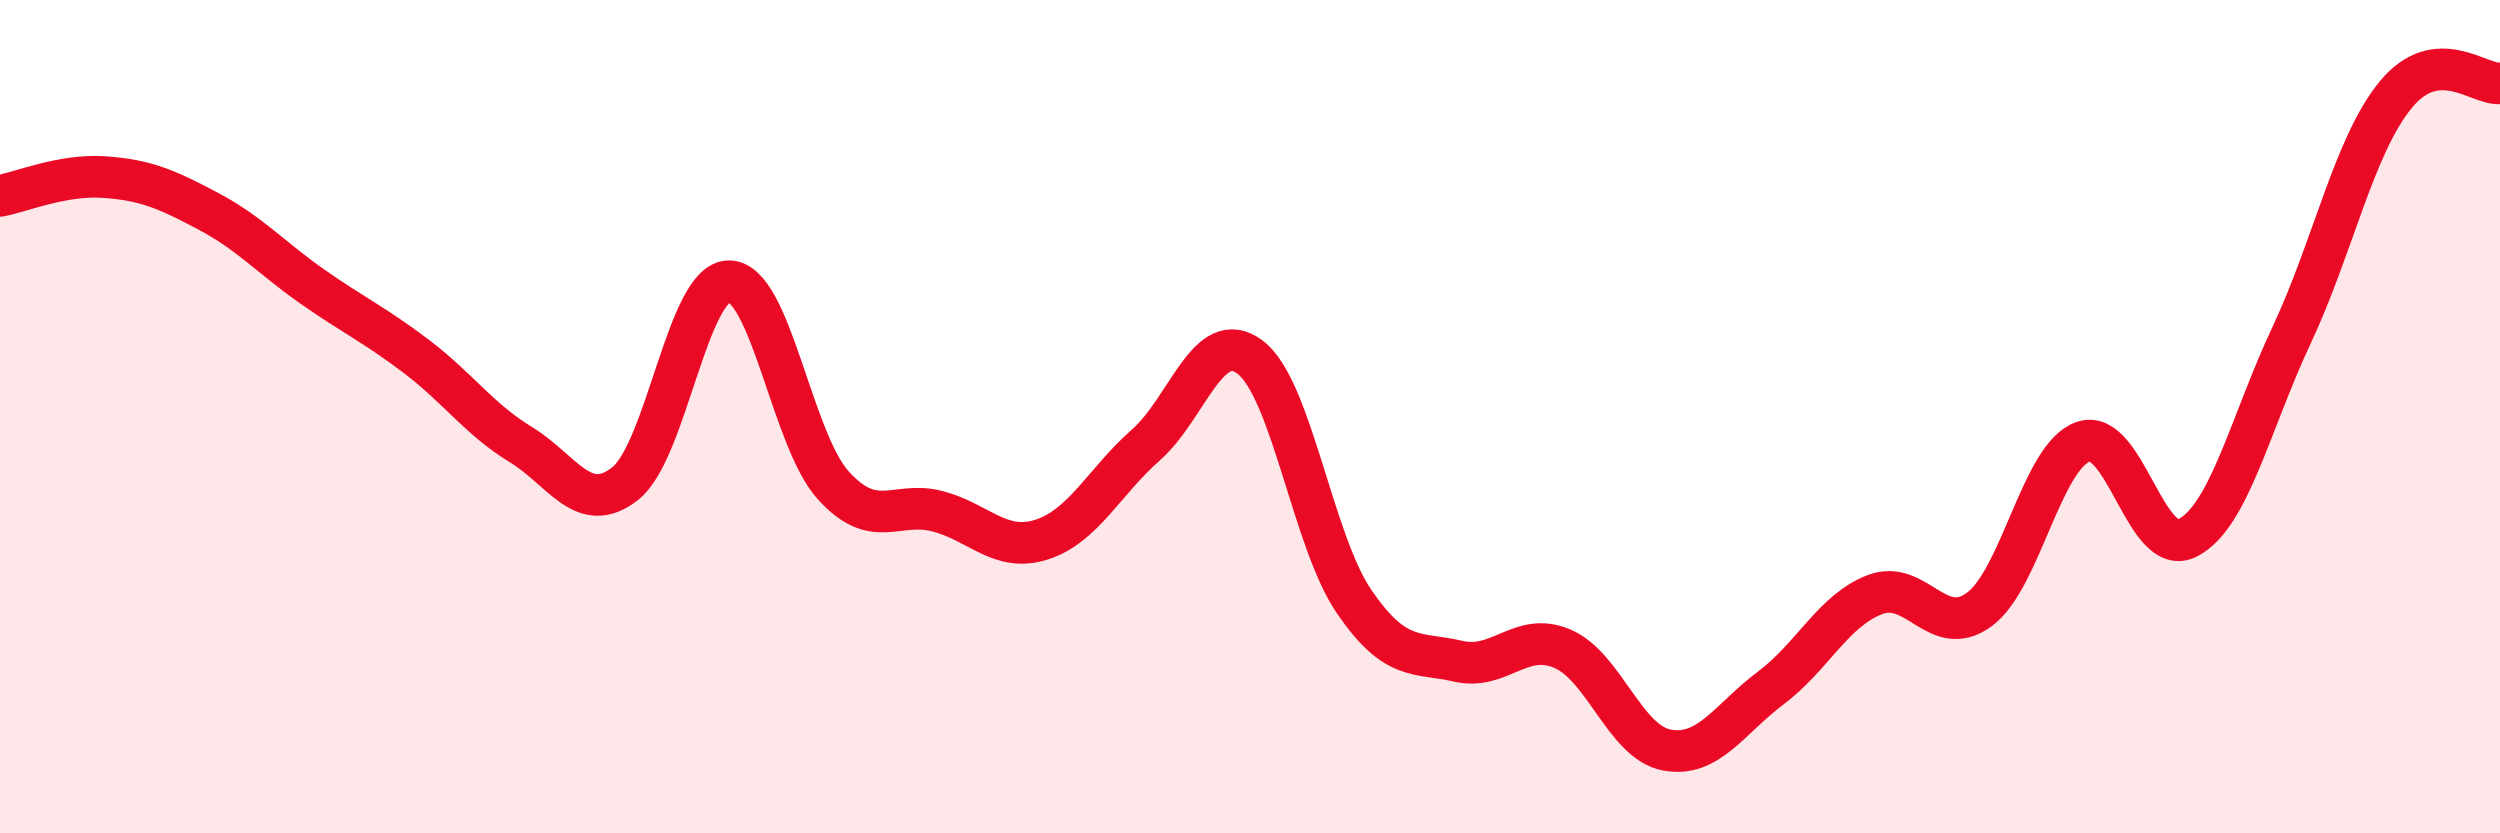
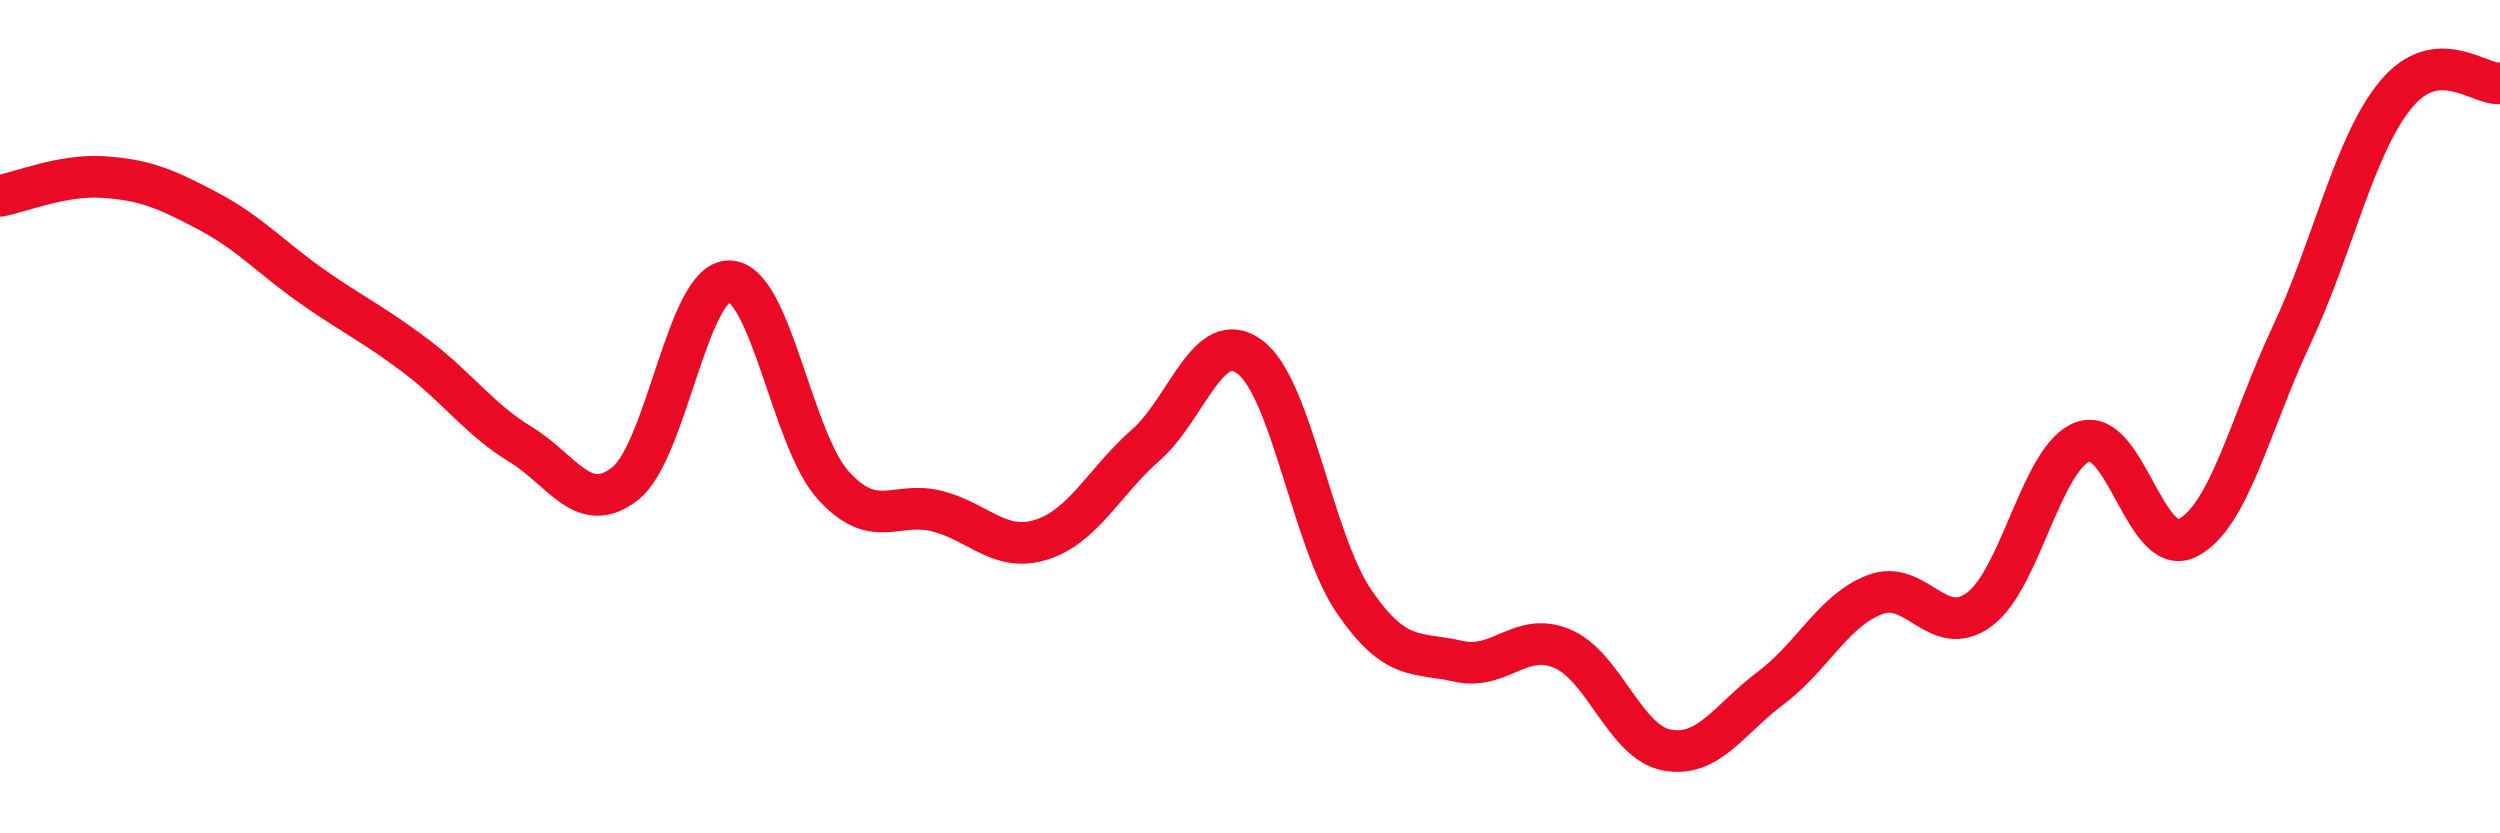
<svg xmlns="http://www.w3.org/2000/svg" width="60" height="20" viewBox="0 0 60 20">
-   <path d="M 0,4.7 C 0.5,4.61 1.5,4.18 2.5,4.25 C 3.5,4.32 4,4.54 5,5.07 C 6,5.6 6.5,6.18 7.5,6.88 C 8.5,7.58 9,7.8 10,8.56 C 11,9.32 11.5,10.06 12.5,10.67 C 13.5,11.28 14,12.39 15,11.61 C 16,10.83 16.5,6.74 17.5,6.75 C 18.5,6.76 19,10.55 20,11.65 C 21,12.75 21.5,12.01 22.5,12.27 C 23.5,12.53 24,13.27 25,12.95 C 26,12.63 26.5,11.56 27.5,10.68 C 28.5,9.8 29,7.82 30,8.57 C 31,9.32 31.5,12.98 32.5,14.44 C 33.5,15.9 34,15.64 35,15.87 C 36,16.1 36.5,15.14 37.5,15.57 C 38.5,16 39,17.81 40,18 C 41,18.19 41.5,17.26 42.5,16.51 C 43.5,15.76 44,14.65 45,14.27 C 46,13.89 46.5,15.36 47.5,14.63 C 48.5,13.9 49,10.94 50,10.6 C 51,10.26 51.5,13.42 52.5,12.91 C 53.5,12.4 54,10.17 55,8.04 C 56,5.91 56.5,3.48 57.5,2.27 C 58.5,1.06 59.5,2.05 60,2L60 20L0 20Z" fill="#EB0A25" opacity="0.1" stroke-linecap="round" stroke-linejoin="round" />
  <path d="M 0,4.7 C 0.5,4.61 1.5,4.18 2.5,4.25 C 3.5,4.32 4,4.54 5,5.07 C 6,5.6 6.5,6.18 7.5,6.88 C 8.5,7.58 9,7.8 10,8.56 C 11,9.32 11.5,10.06 12.5,10.67 C 13.5,11.28 14,12.39 15,11.61 C 16,10.83 16.5,6.74 17.5,6.75 C 18.5,6.76 19,10.55 20,11.65 C 21,12.75 21.5,12.01 22.5,12.27 C 23.5,12.53 24,13.27 25,12.95 C 26,12.63 26.5,11.56 27.5,10.68 C 28.5,9.8 29,7.82 30,8.57 C 31,9.32 31.5,12.98 32.5,14.44 C 33.5,15.9 34,15.64 35,15.87 C 36,16.1 36.5,15.14 37.5,15.57 C 38.5,16 39,17.81 40,18 C 41,18.19 41.5,17.26 42.5,16.51 C 43.5,15.76 44,14.65 45,14.27 C 46,13.89 46.5,15.36 47.5,14.63 C 48.5,13.9 49,10.94 50,10.6 C 51,10.26 51.5,13.42 52.5,12.91 C 53.5,12.4 54,10.17 55,8.04 C 56,5.91 56.5,3.48 57.5,2.27 C 58.5,1.06 59.5,2.05 60,2" stroke="#EB0A25" stroke-width="1" fill="none" stroke-linecap="round" stroke-linejoin="round" />
</svg>